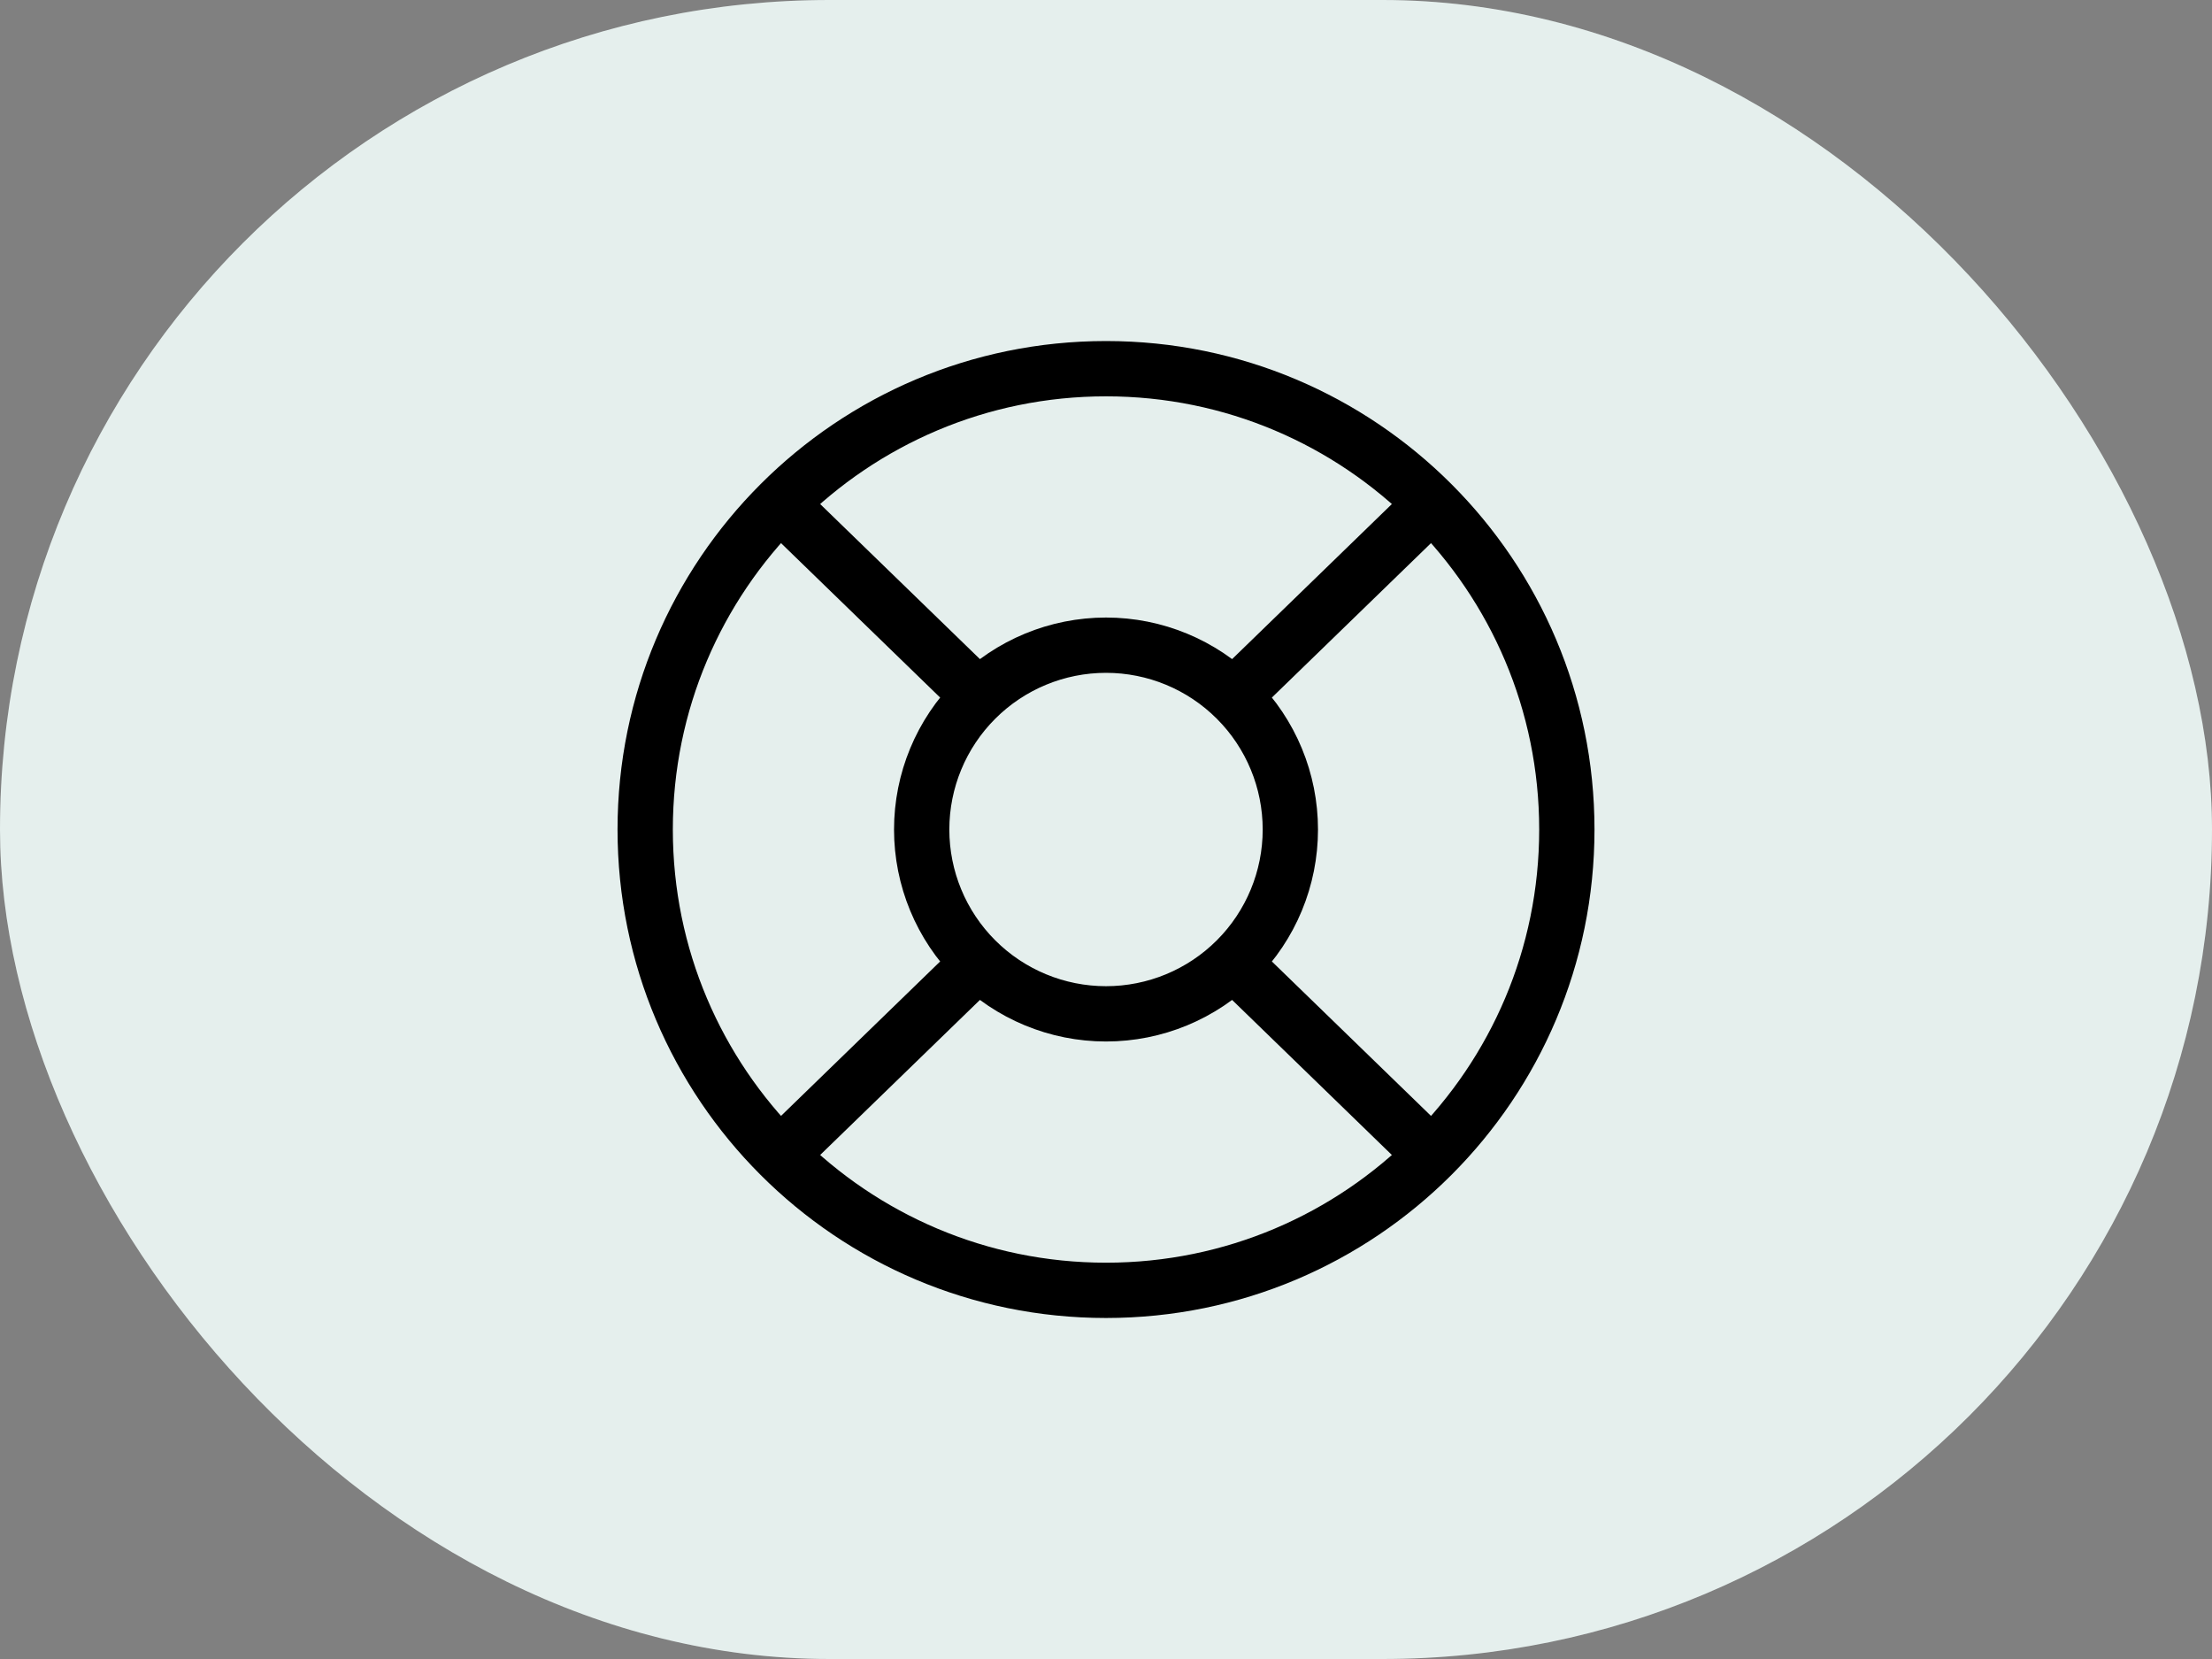
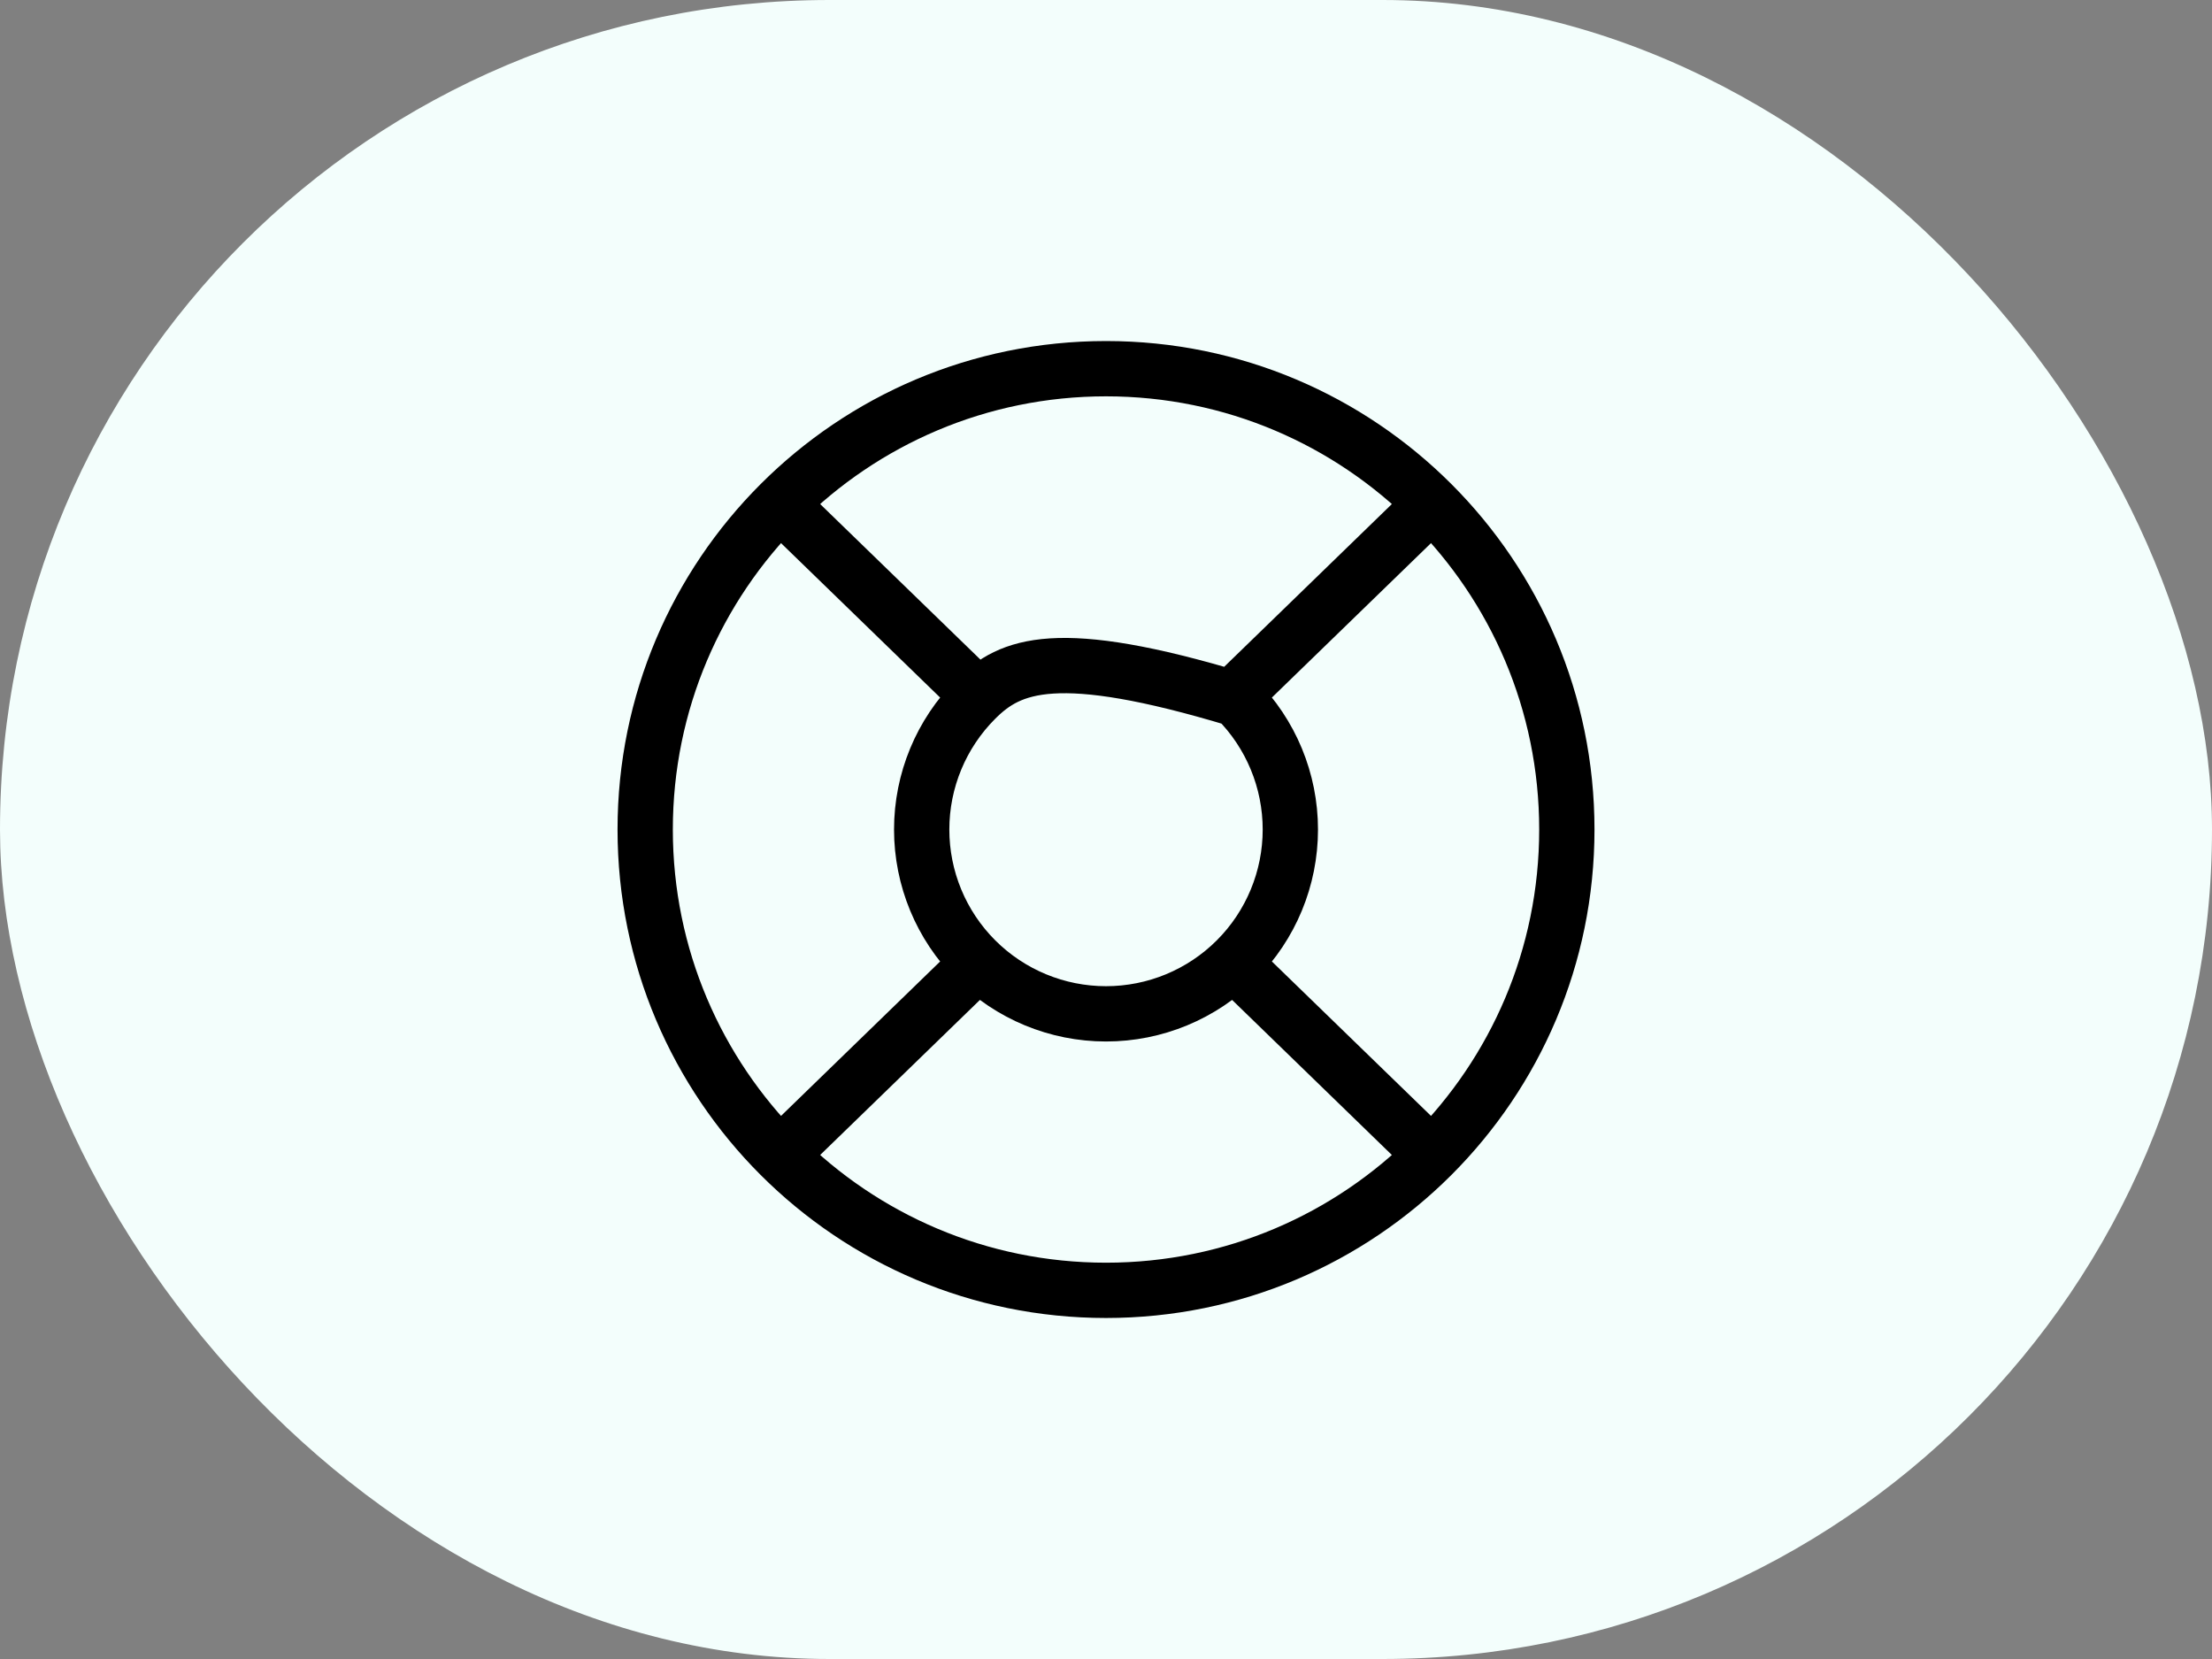
<svg xmlns="http://www.w3.org/2000/svg" width="80" height="60" viewBox="0 0 80 60" fill="none">
  <rect x="0" y="0" width="80" height="60" fill="#808080" stroke="none" />
  <rect width="80" height="60" rx="30" fill="#F3FEFC" />
-   <rect width="80" height="60" rx="30" fill="black" fill-opacity="0.06" />
  <path d="M40.001 46.667C49.206 46.667 56.667 39.206 56.667 30.001C56.667 20.796 49.206 13.334 40.001 13.334C30.796 13.334 23.334 20.796 23.334 30.001C23.334 39.206 30.796 46.667 40.001 46.667Z" stroke="black" stroke-width="2" stroke-linecap="round" stroke-linejoin="round" />
-   <path d="M35.392 34.817L28.334 41.667M44.609 34.817L51.667 41.667M44.609 25.184L51.667 18.334M35.392 25.184L28.334 18.334M33.334 30.001C33.334 31.769 34.036 33.465 35.287 34.715C36.537 35.965 38.233 36.667 40.001 36.667C41.769 36.667 43.465 35.965 44.715 34.715C45.965 33.465 46.667 31.769 46.667 30.001C46.667 28.233 45.965 26.537 44.715 25.287C43.465 24.036 41.769 23.334 40.001 23.334C38.233 23.334 36.537 24.036 35.287 25.287C34.036 26.537 33.334 28.233 33.334 30.001Z" stroke="black" stroke-width="2" stroke-linecap="round" stroke-linejoin="round" />
+   <path d="M35.392 34.817L28.334 41.667M44.609 34.817L51.667 41.667M44.609 25.184L51.667 18.334M35.392 25.184L28.334 18.334M33.334 30.001C33.334 31.769 34.036 33.465 35.287 34.715C36.537 35.965 38.233 36.667 40.001 36.667C41.769 36.667 43.465 35.965 44.715 34.715C45.965 33.465 46.667 31.769 46.667 30.001C46.667 28.233 45.965 26.537 44.715 25.287C38.233 23.334 36.537 24.036 35.287 25.287C34.036 26.537 33.334 28.233 33.334 30.001Z" stroke="black" stroke-width="2" stroke-linecap="round" stroke-linejoin="round" />
</svg>